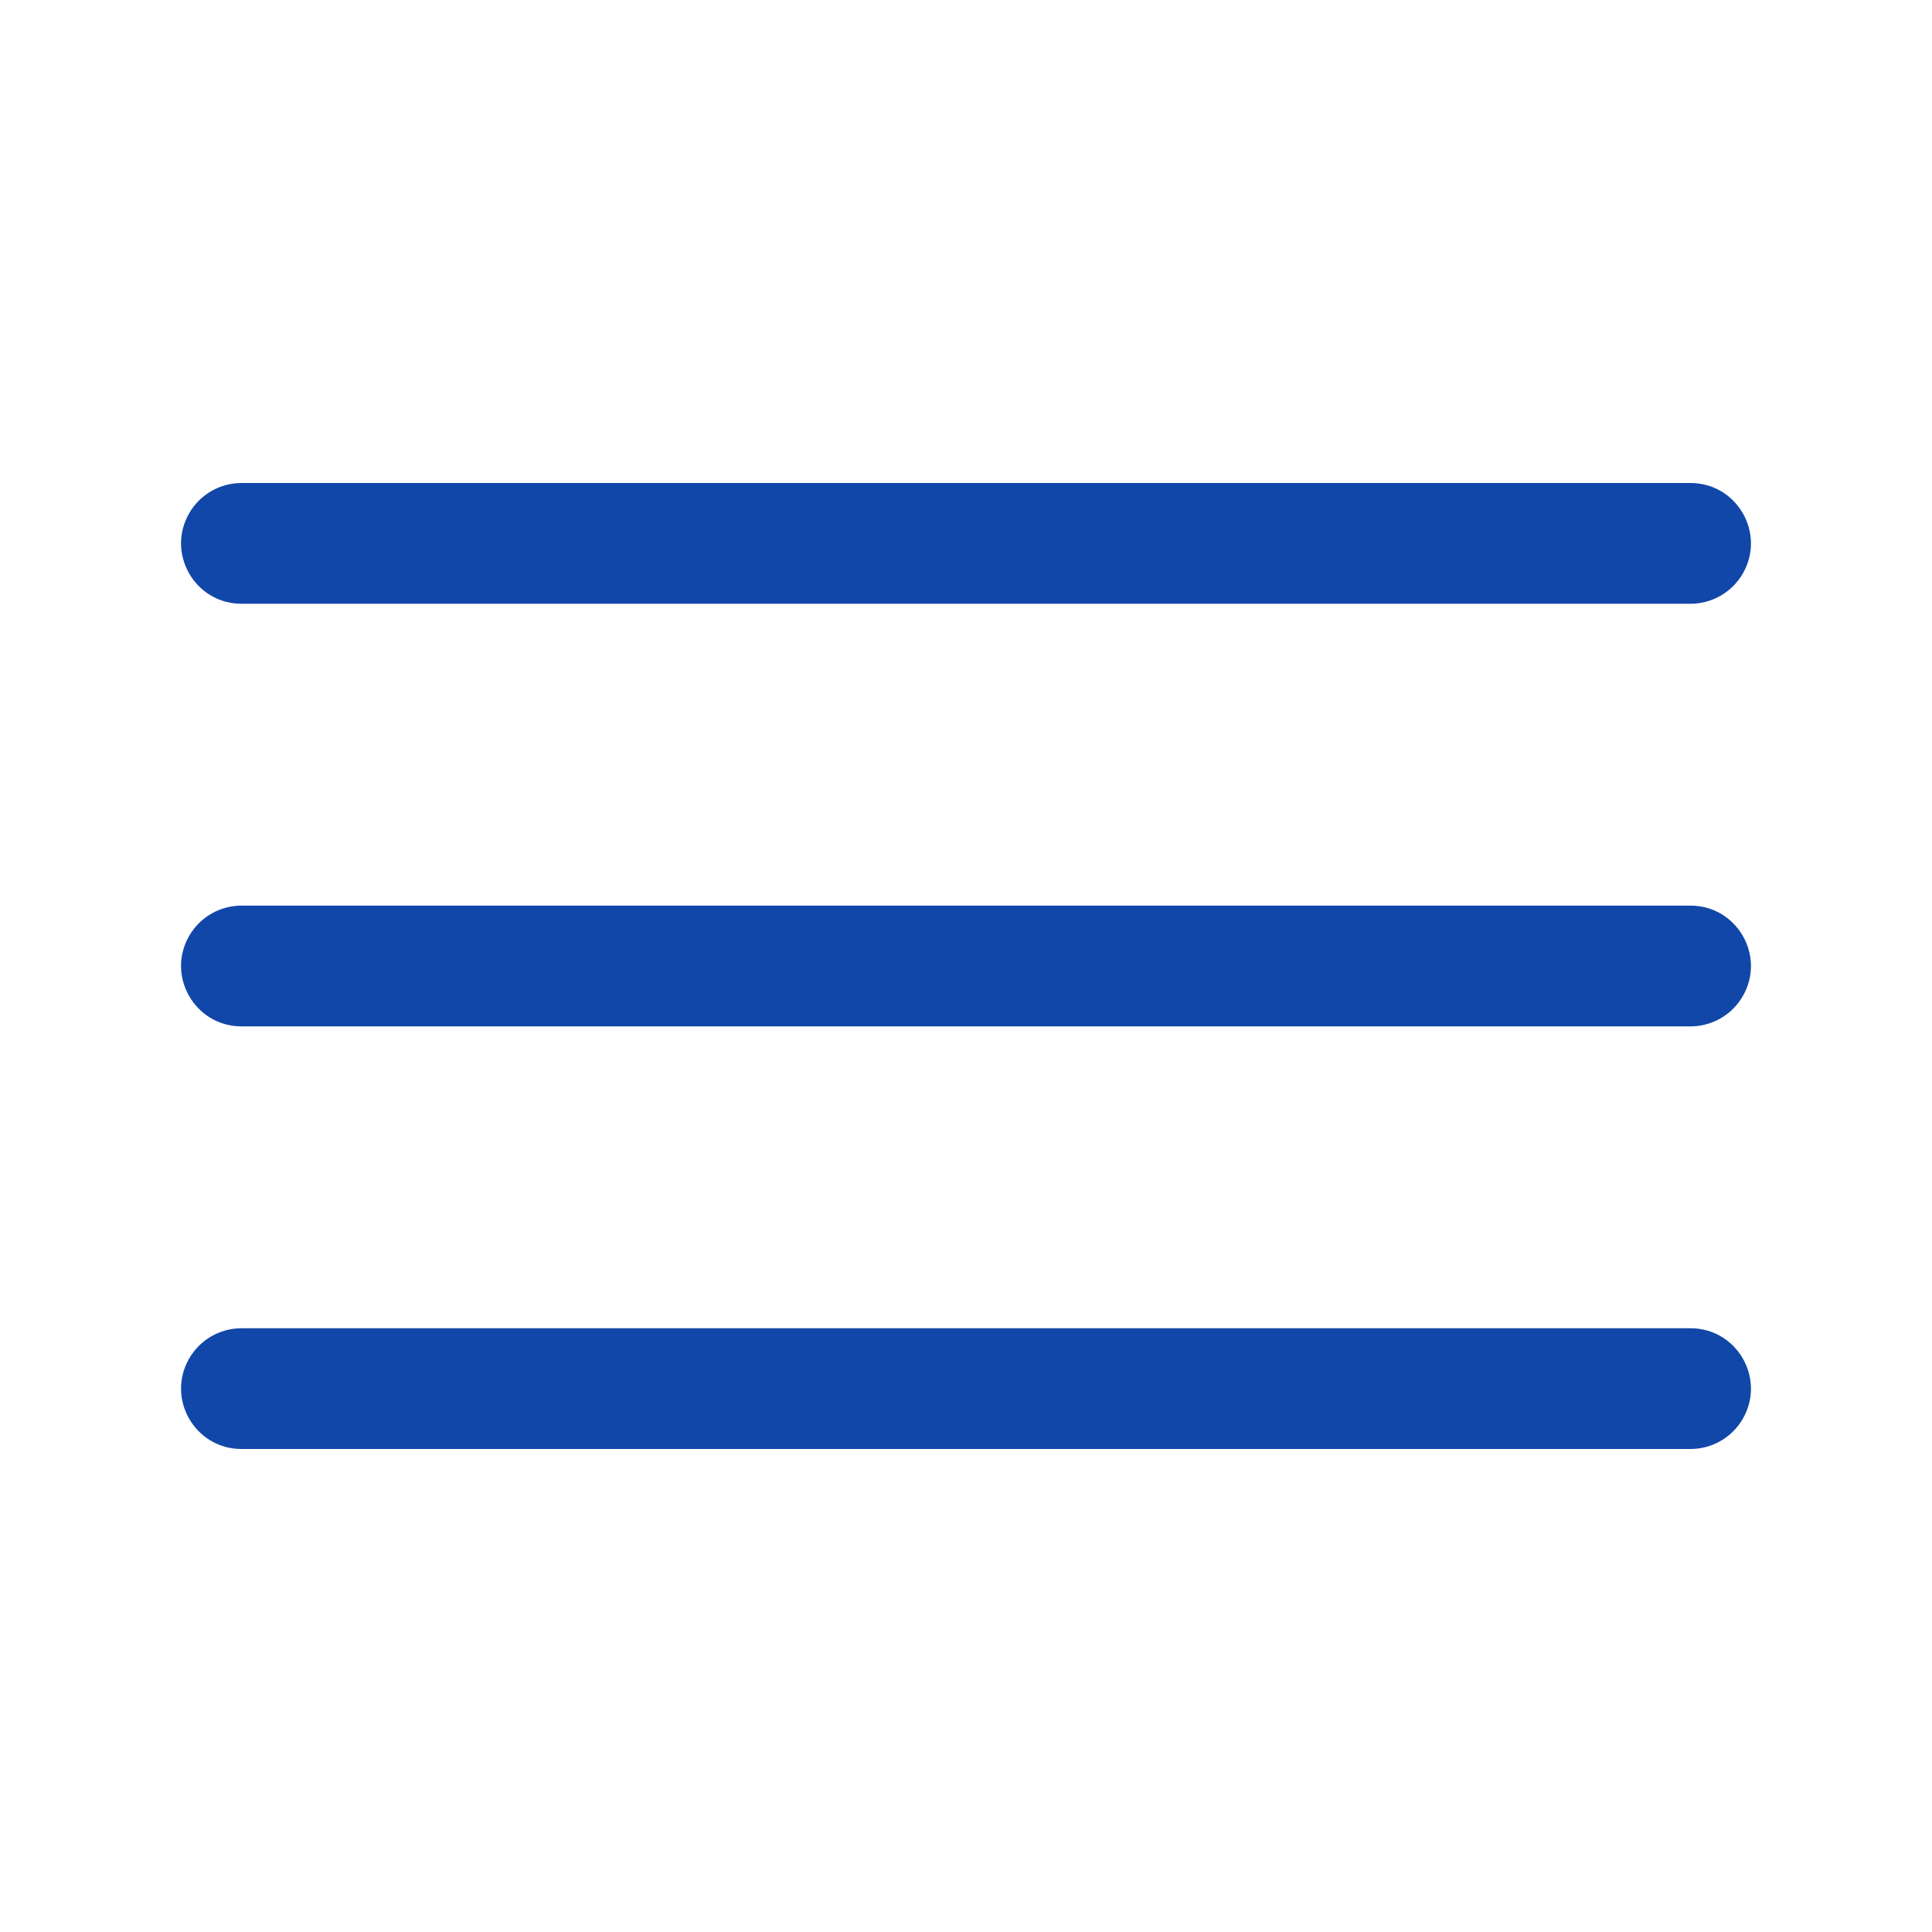
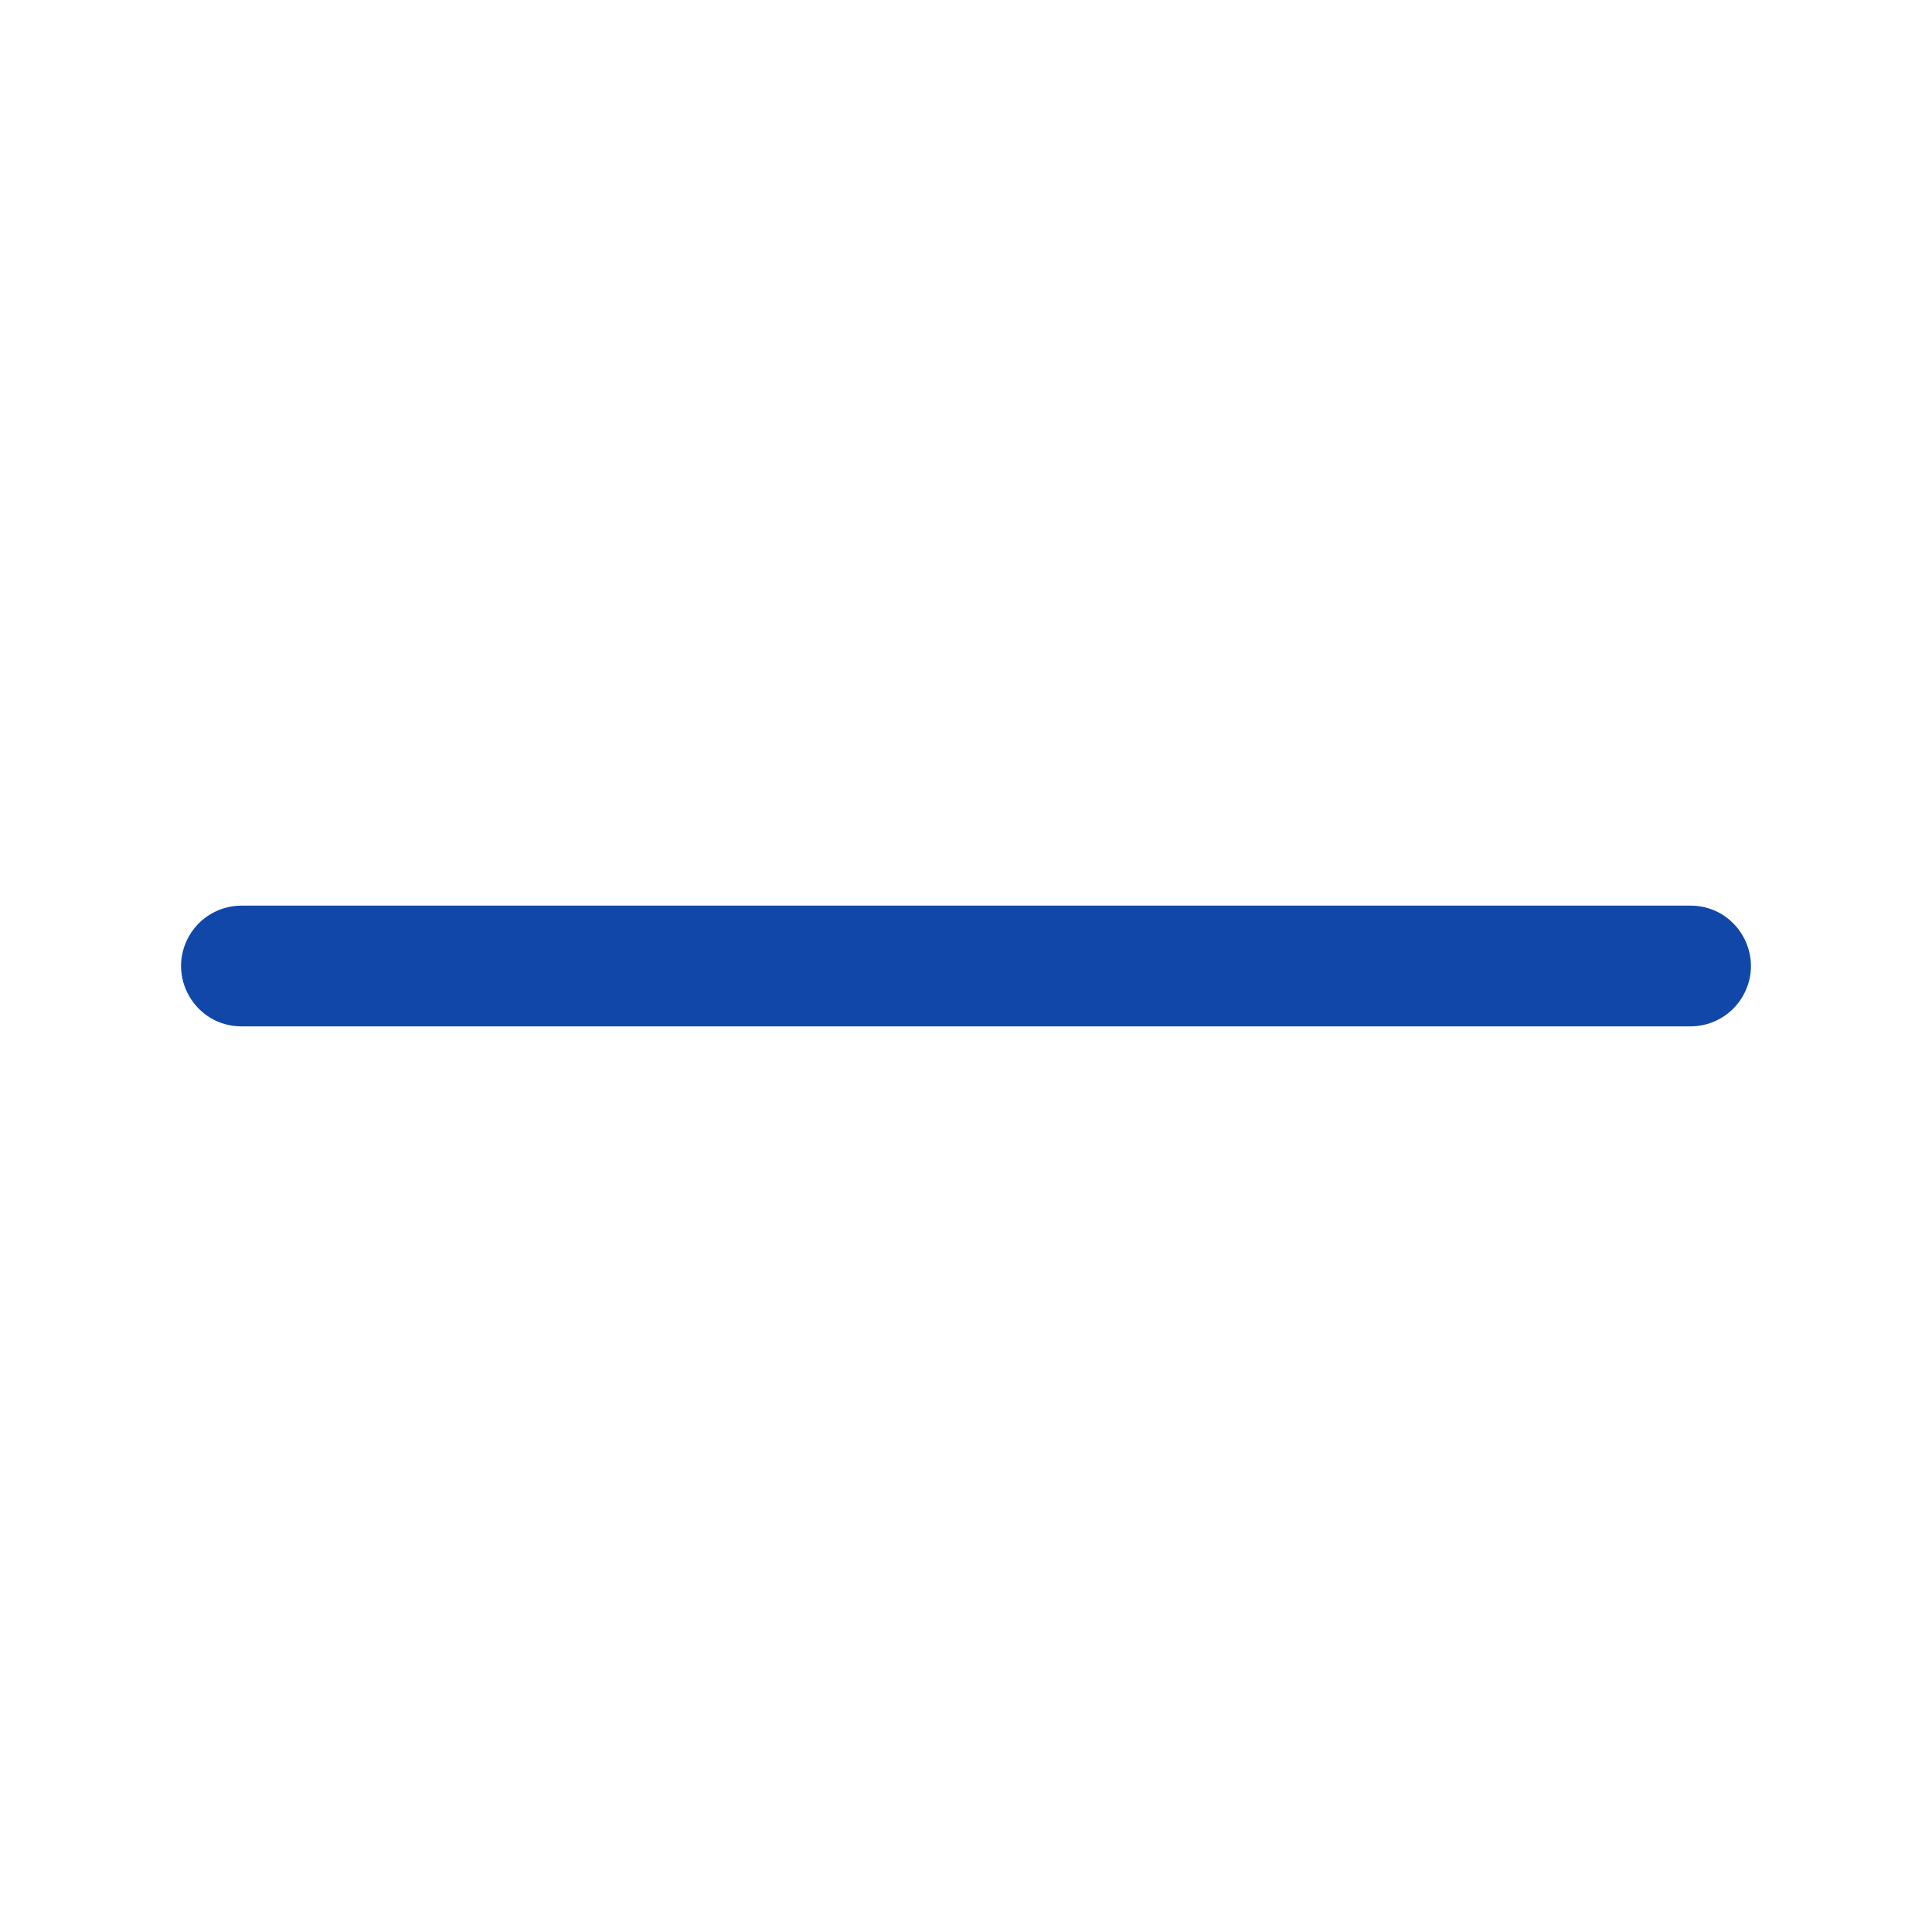
<svg xmlns="http://www.w3.org/2000/svg" viewBox="0 0 200.00 200.00" data-guides="{&quot;vertical&quot;:[],&quot;horizontal&quot;:[]}">
  <defs />
-   <path fill="#1147a8" stroke="none" fill-opacity="1" stroke-width="1" stroke-opacity="1" id="tSvg1363eea741c" title="Path 1" d="M175 62.5C125 62.5 75 62.5 25 62.5C20.189 62.5 17.182 57.292 19.587 53.125C20.704 51.191 22.767 50 25 50C75 50 125 50 175 50C179.811 50 182.818 55.208 180.413 59.375C179.296 61.309 177.233 62.5 175 62.5Z" />
  <path fill="#1147a8" stroke="none" fill-opacity="1" stroke-width="1" stroke-opacity="1" id="tSvg198dffcd90a" title="Path 2" d="M175 106.25C125 106.25 75 106.25 25 106.25C20.189 106.25 17.182 101.042 19.587 96.875C20.704 94.941 22.767 93.75 25 93.75C75 93.75 125 93.75 175 93.75C179.811 93.75 182.818 98.958 180.413 103.125C179.296 105.059 177.233 106.25 175 106.25Z" />
-   <path fill="#1147a8" stroke="none" fill-opacity="1" stroke-width="1" stroke-opacity="1" id="tSvg6ede88985e" title="Path 3" d="M175 150C125 150 75 150 25 150C20.189 150 17.182 144.792 19.587 140.625C20.704 138.691 22.767 137.5 25 137.5C75 137.5 125 137.5 175 137.5C179.811 137.5 182.818 142.708 180.413 146.875C179.296 148.809 177.233 150 175 150Z" />
  <path class="cls-1" height="32" width="32" id="tSvgf4732bf117" title="Rectangle 1" fill="none" fill-opacity="1" stroke="none" stroke-opacity="1" d="M0 0H200V200H0Z" style="transform-origin: 100px 100px;" />
</svg>